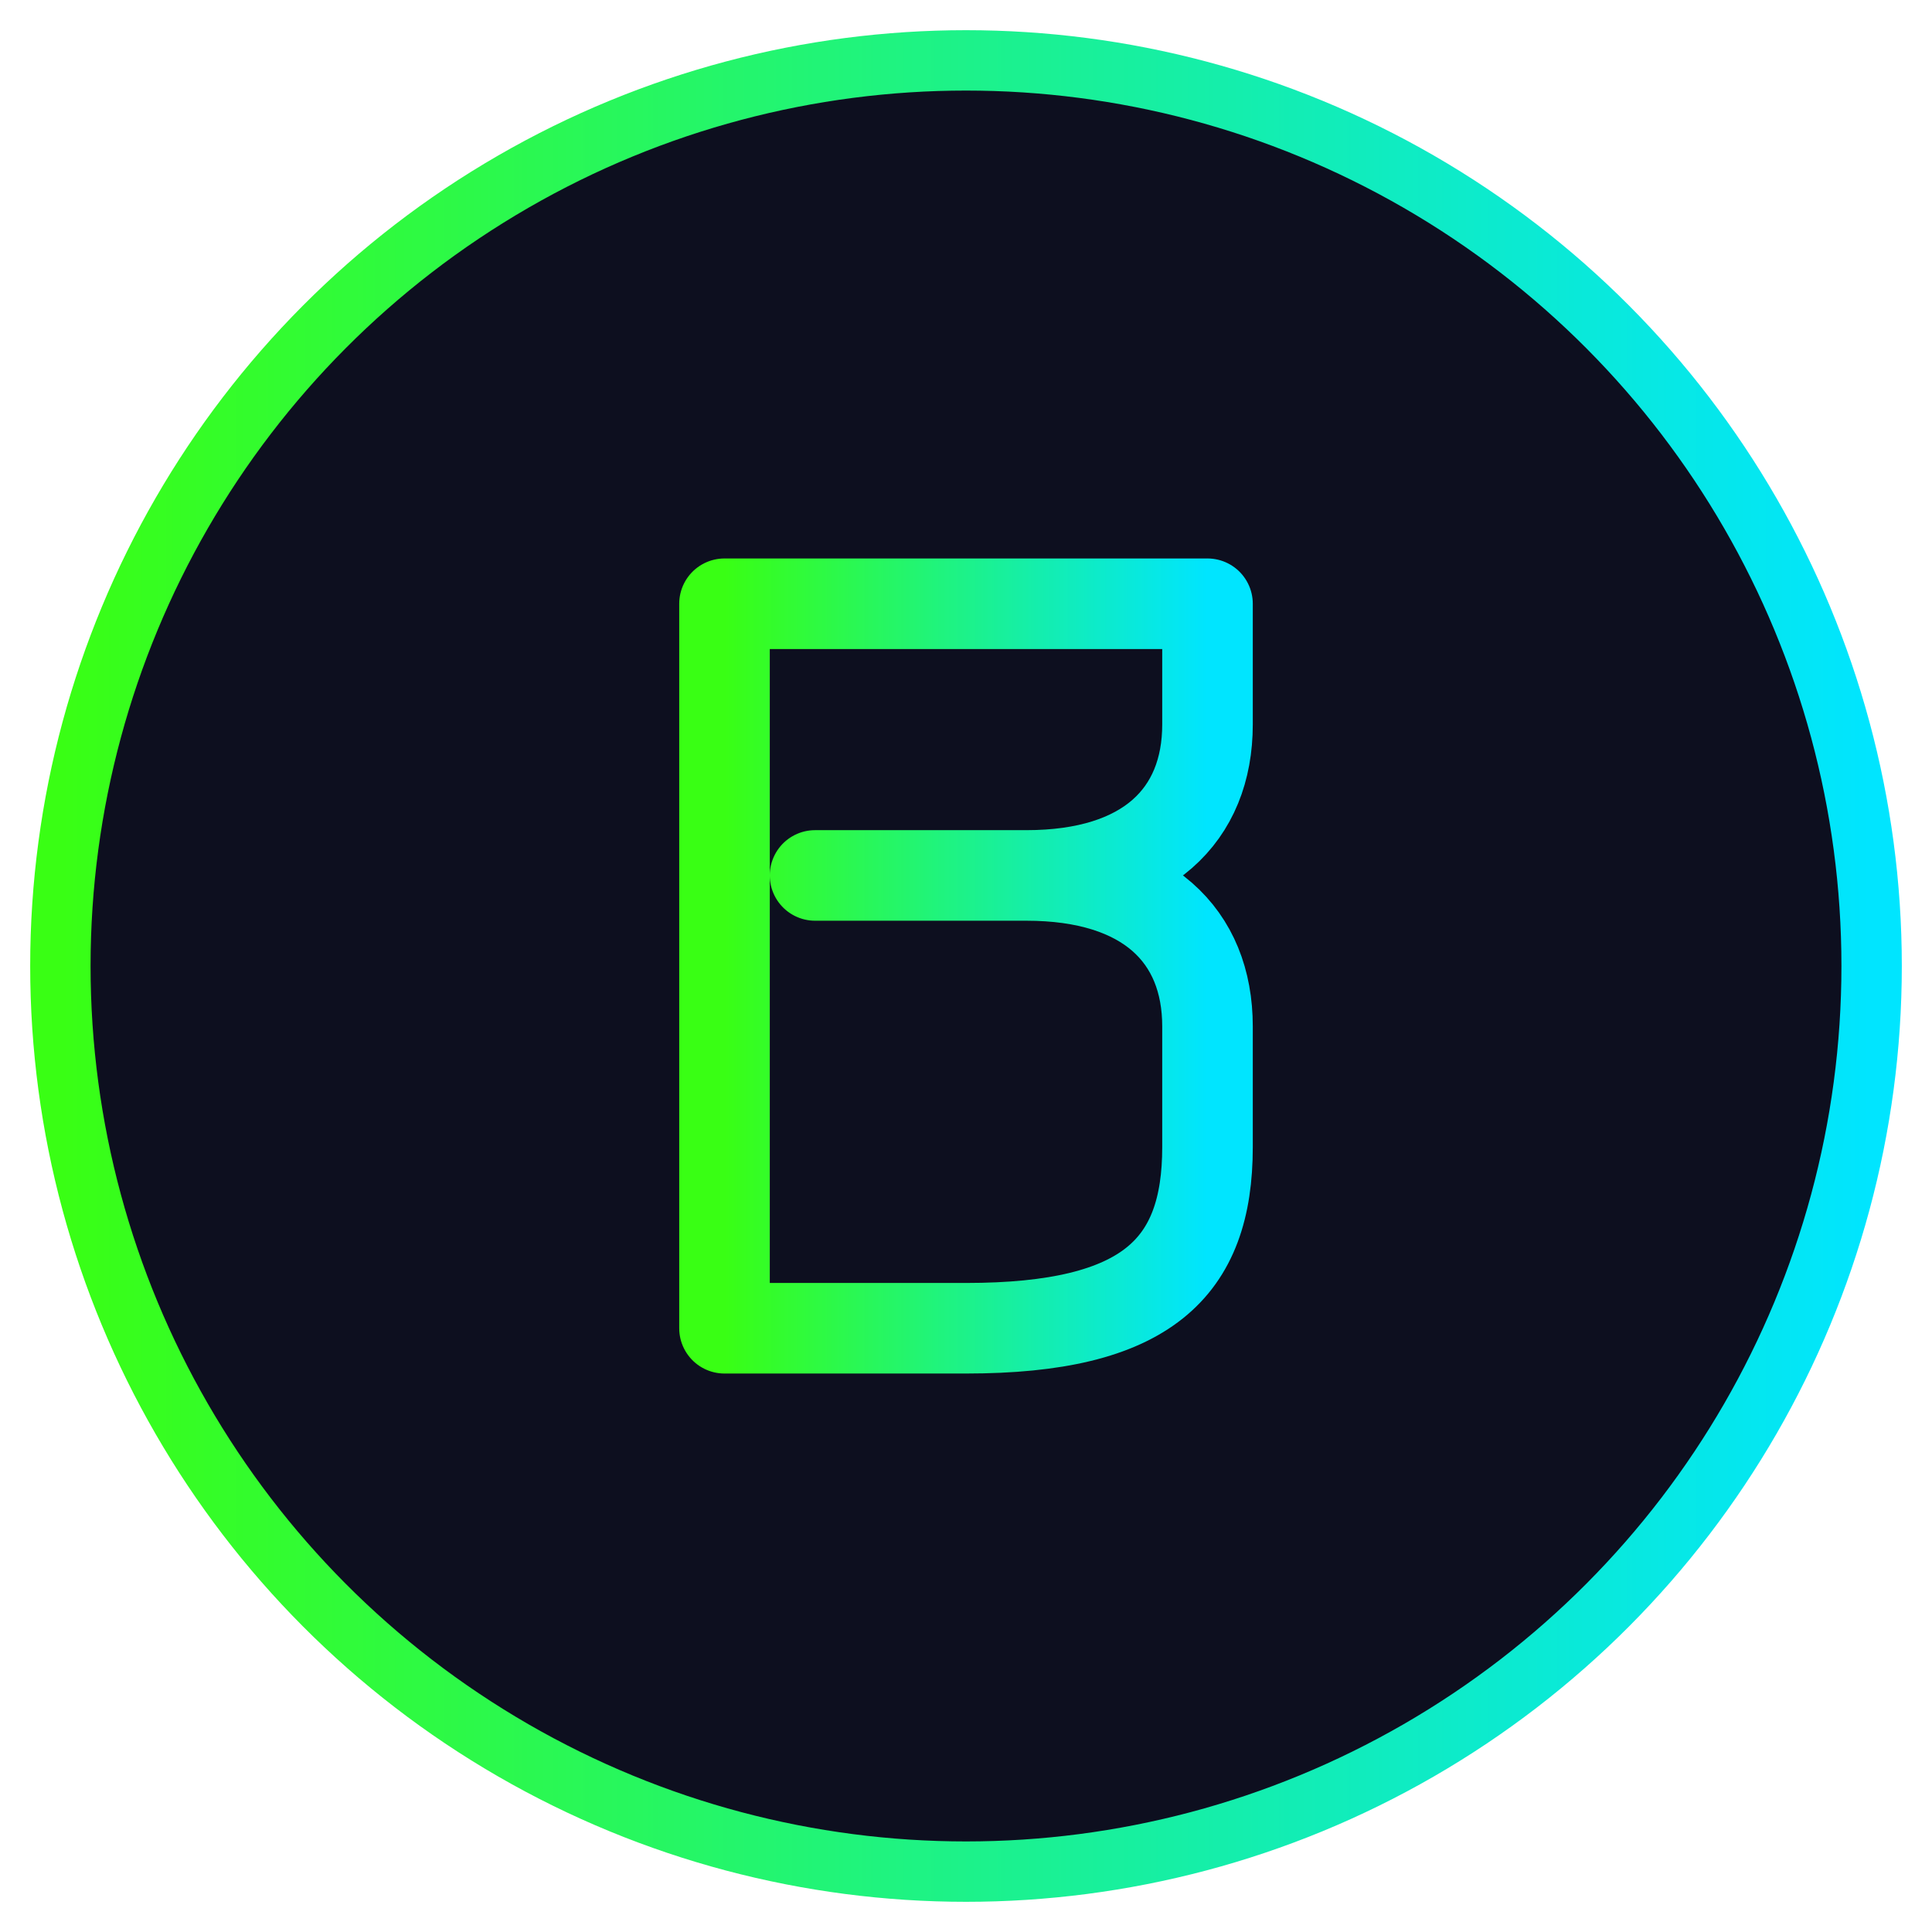
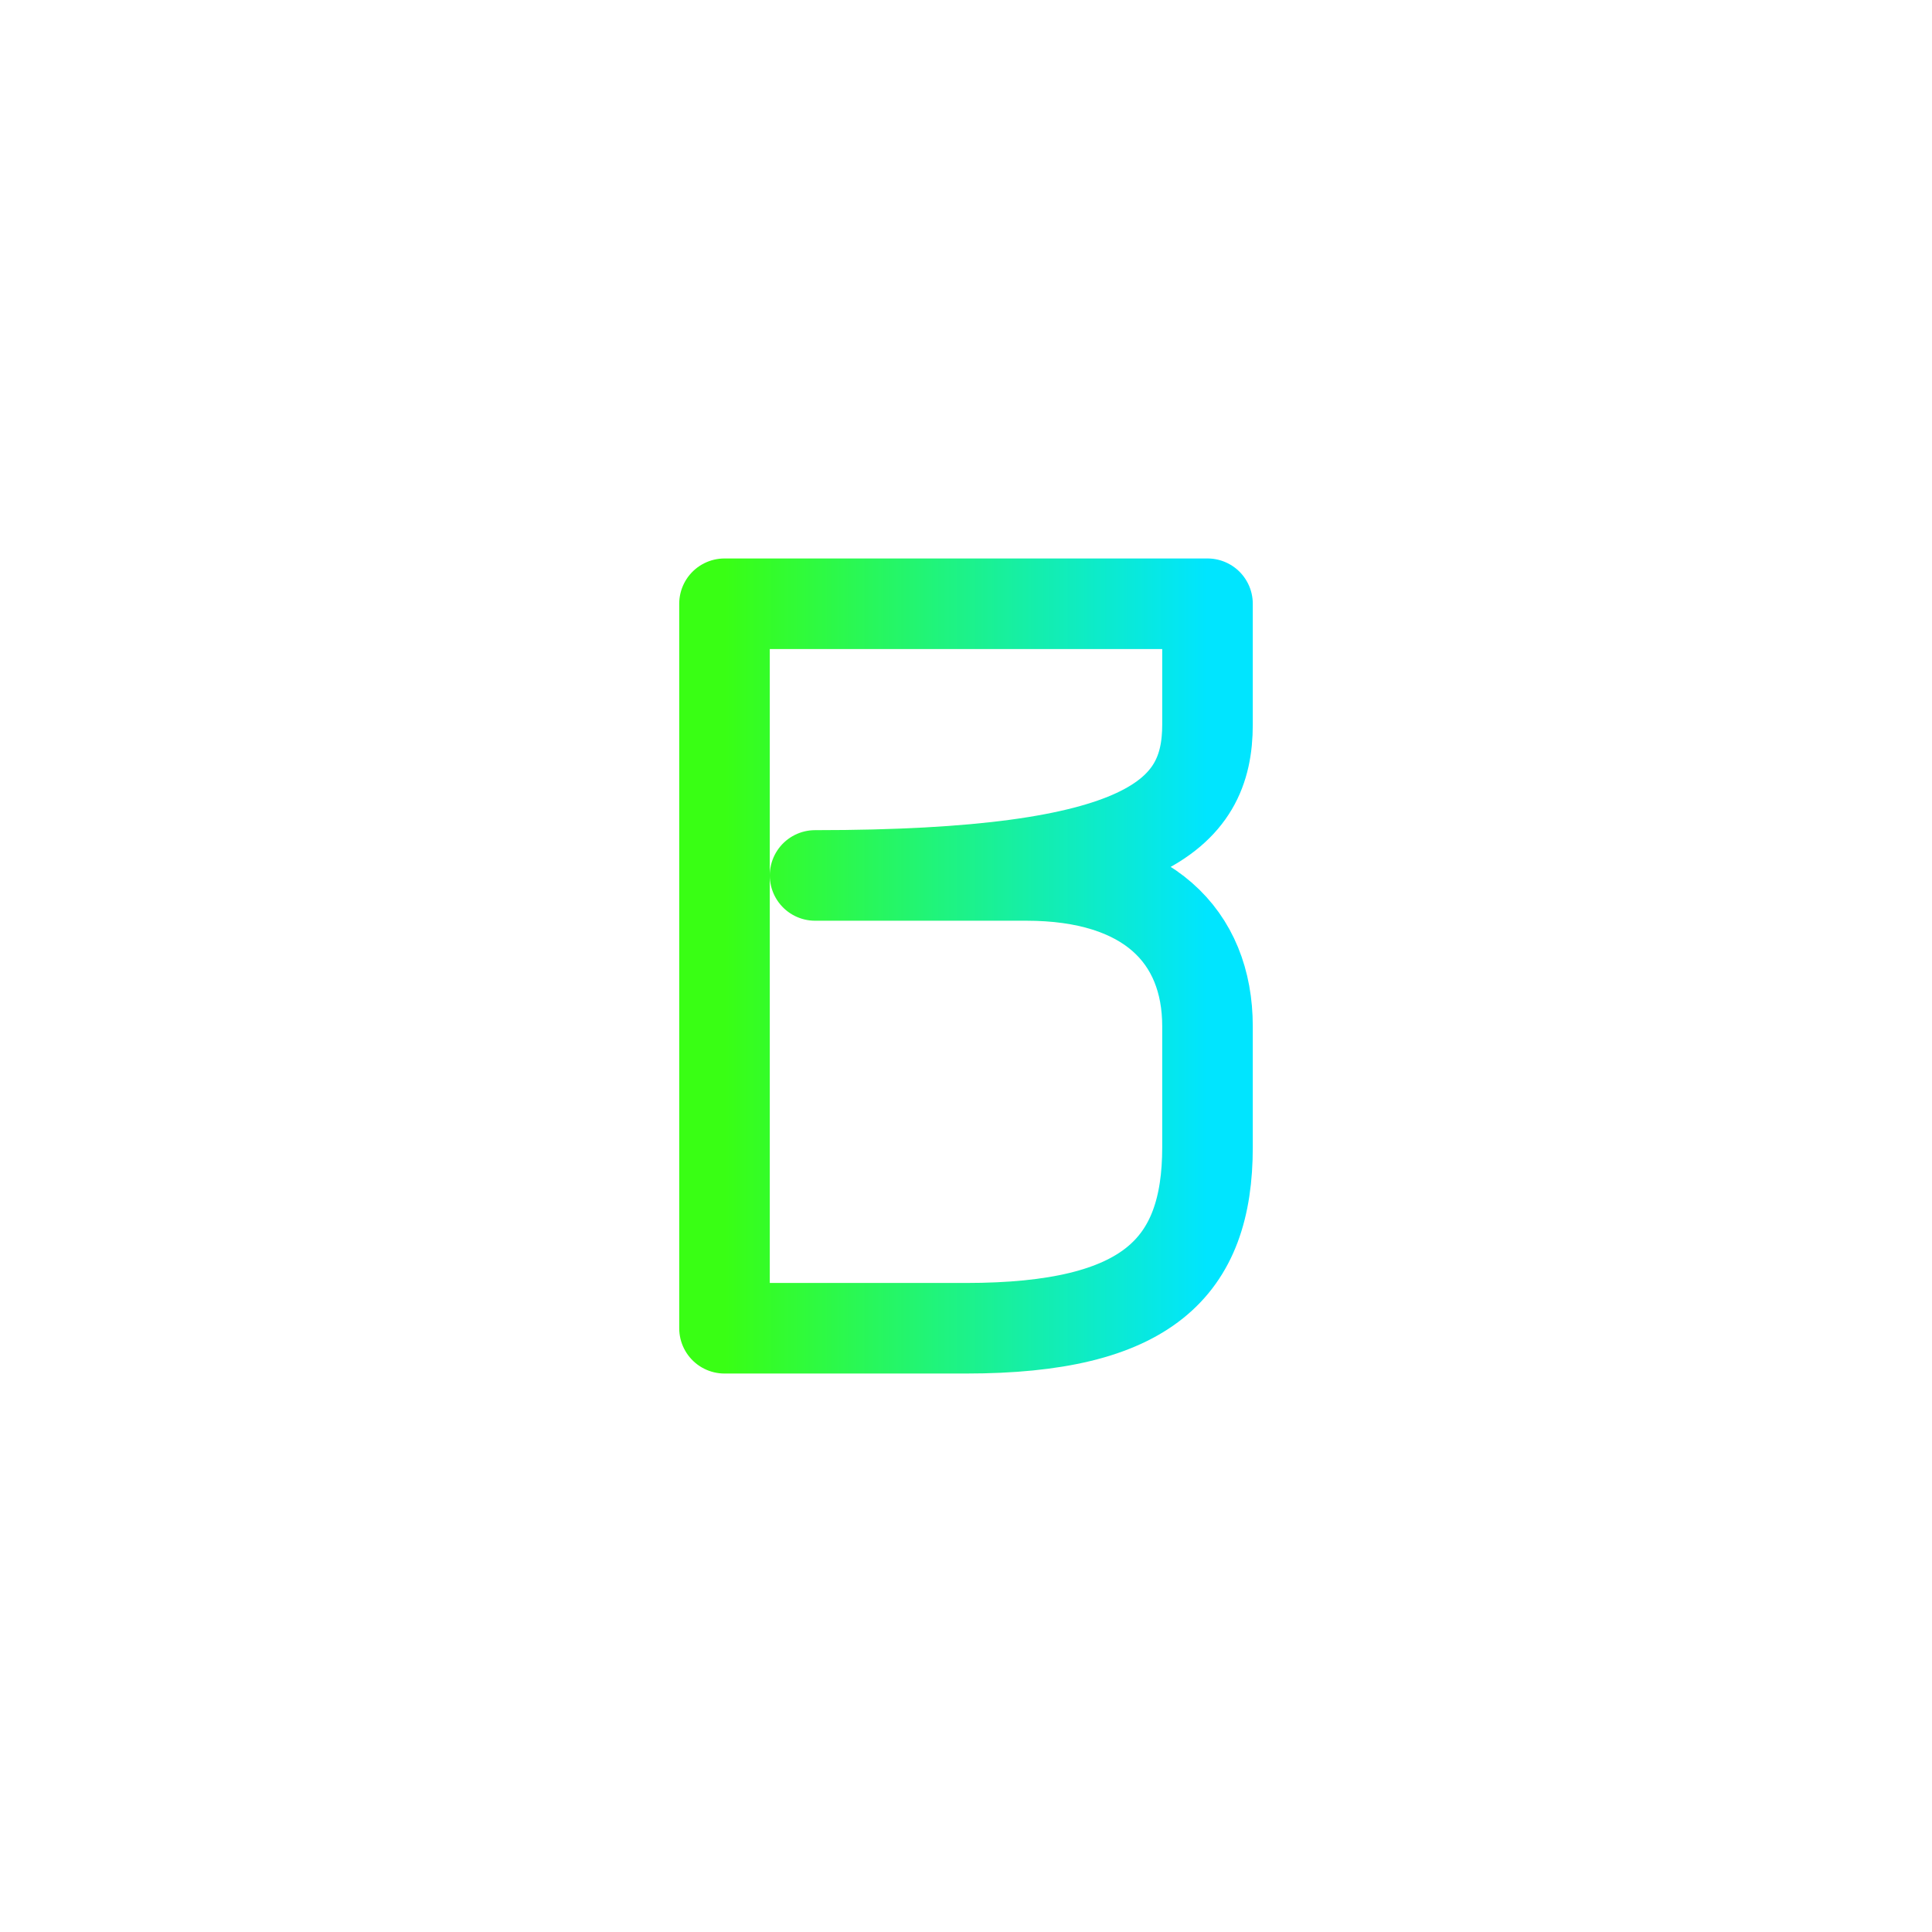
<svg xmlns="http://www.w3.org/2000/svg" width="64" height="64" viewBox="0 0 64 64">
  <defs>
    <linearGradient id="faviconGradient" x1="0%" y1="0%" x2="100%" y2="0%">
      <stop offset="0%" stop-color="#39ff14" />
      <stop offset="100%" stop-color="#00e5ff" />
    </linearGradient>
  </defs>
-   <circle cx="32" cy="32" r="30" fill="#0d0f1f" stroke="url(#faviconGradient)" stroke-width="2" />
-   <path d="M24 20 L24 44 L32 44 C38 44 40 42 40 38 L40 34 C40 31 38 29 34 29 L27 29 M27 29 L34 29 C38 29 40 27 40 24 L40 20 L24 20" fill="none" stroke="url(#faviconGradient)" stroke-width="3" stroke-linecap="round" stroke-linejoin="round" />
+   <path d="M24 20 L24 44 L32 44 C38 44 40 42 40 38 L40 34 C40 31 38 29 34 29 L27 29 M27 29 C38 29 40 27 40 24 L40 20 L24 20" fill="none" stroke="url(#faviconGradient)" stroke-width="3" stroke-linecap="round" stroke-linejoin="round" />
</svg>